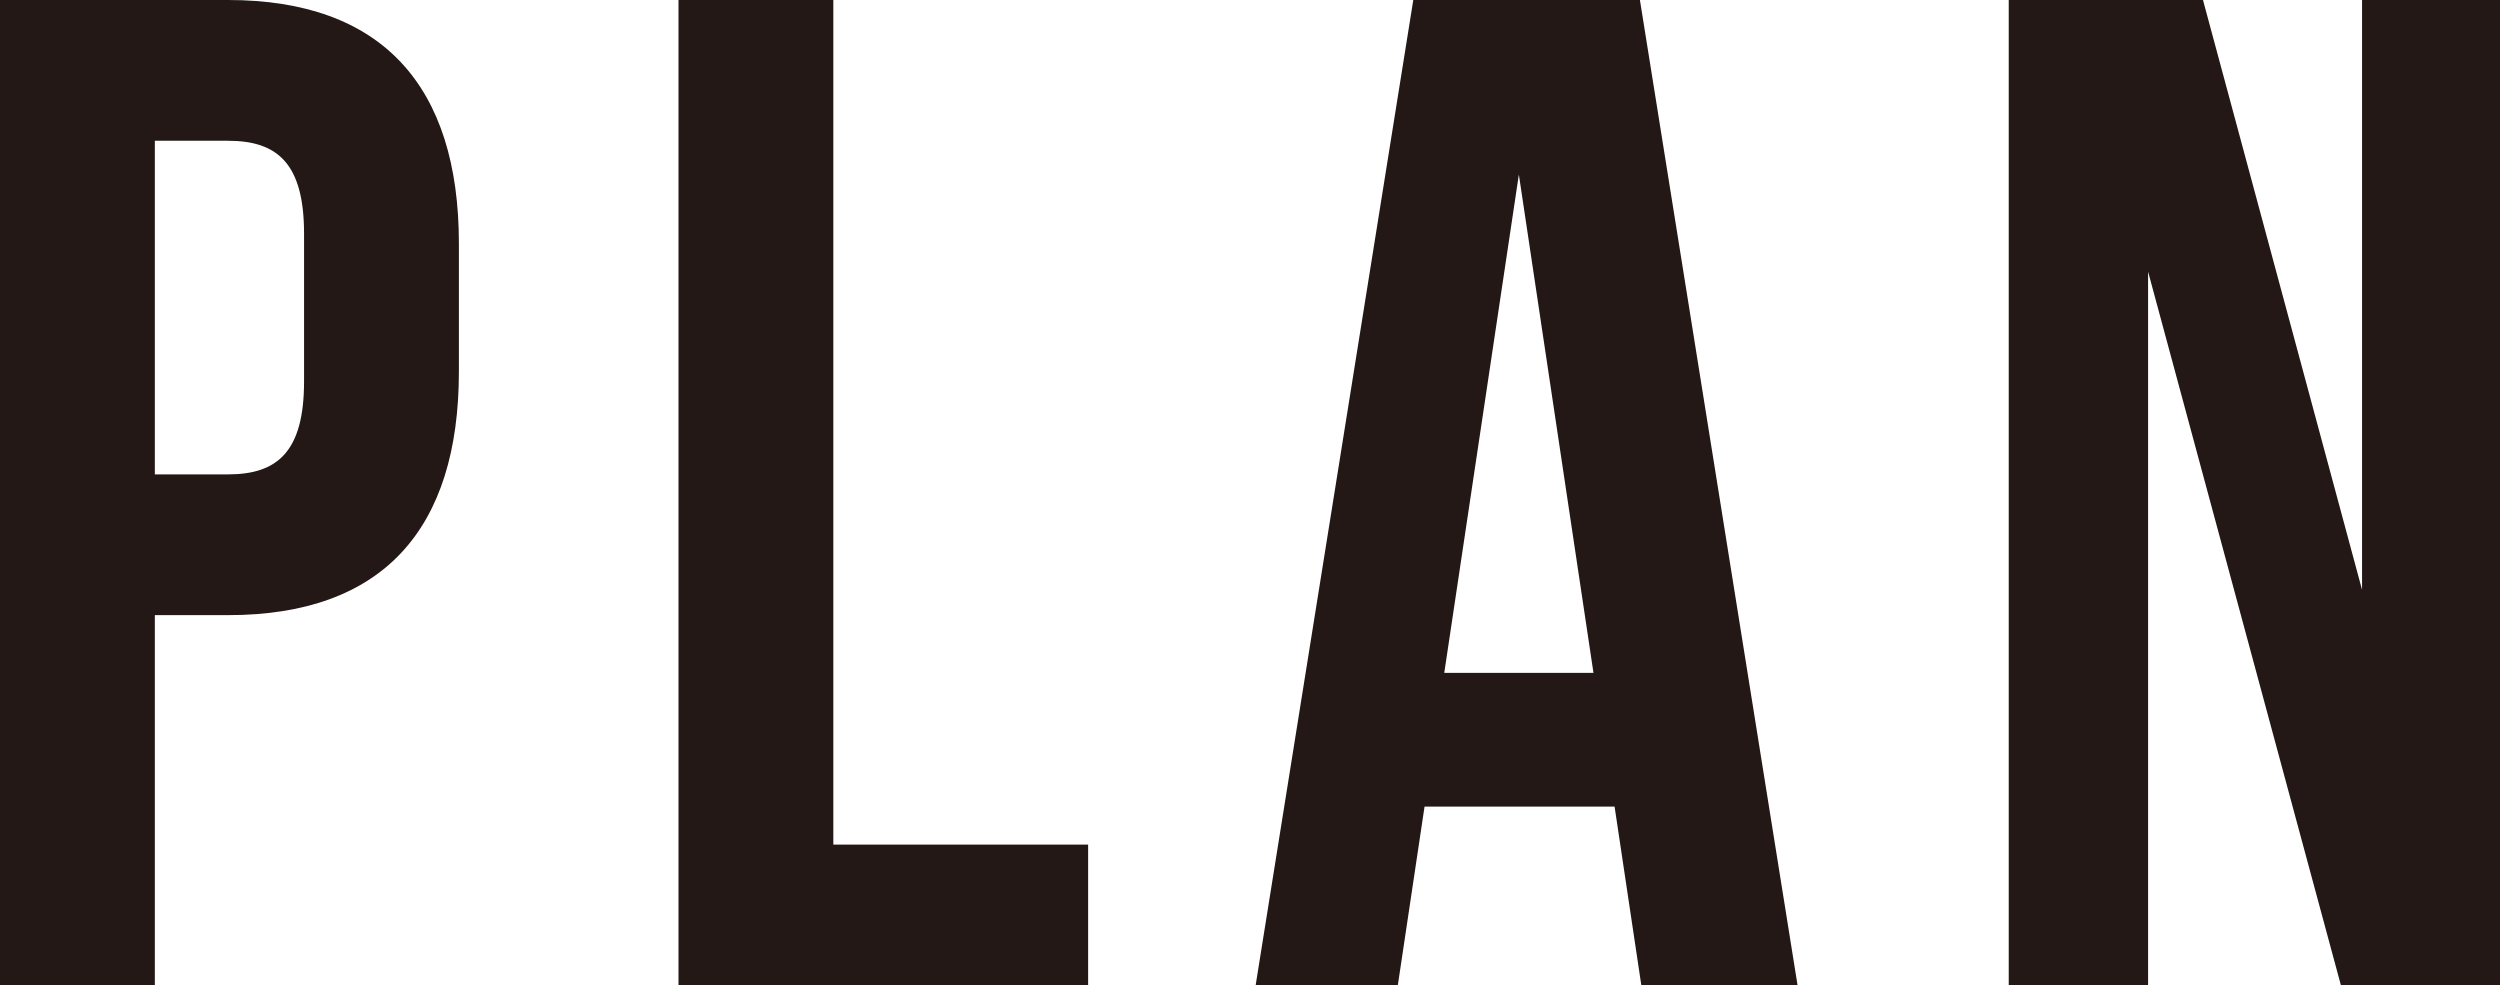
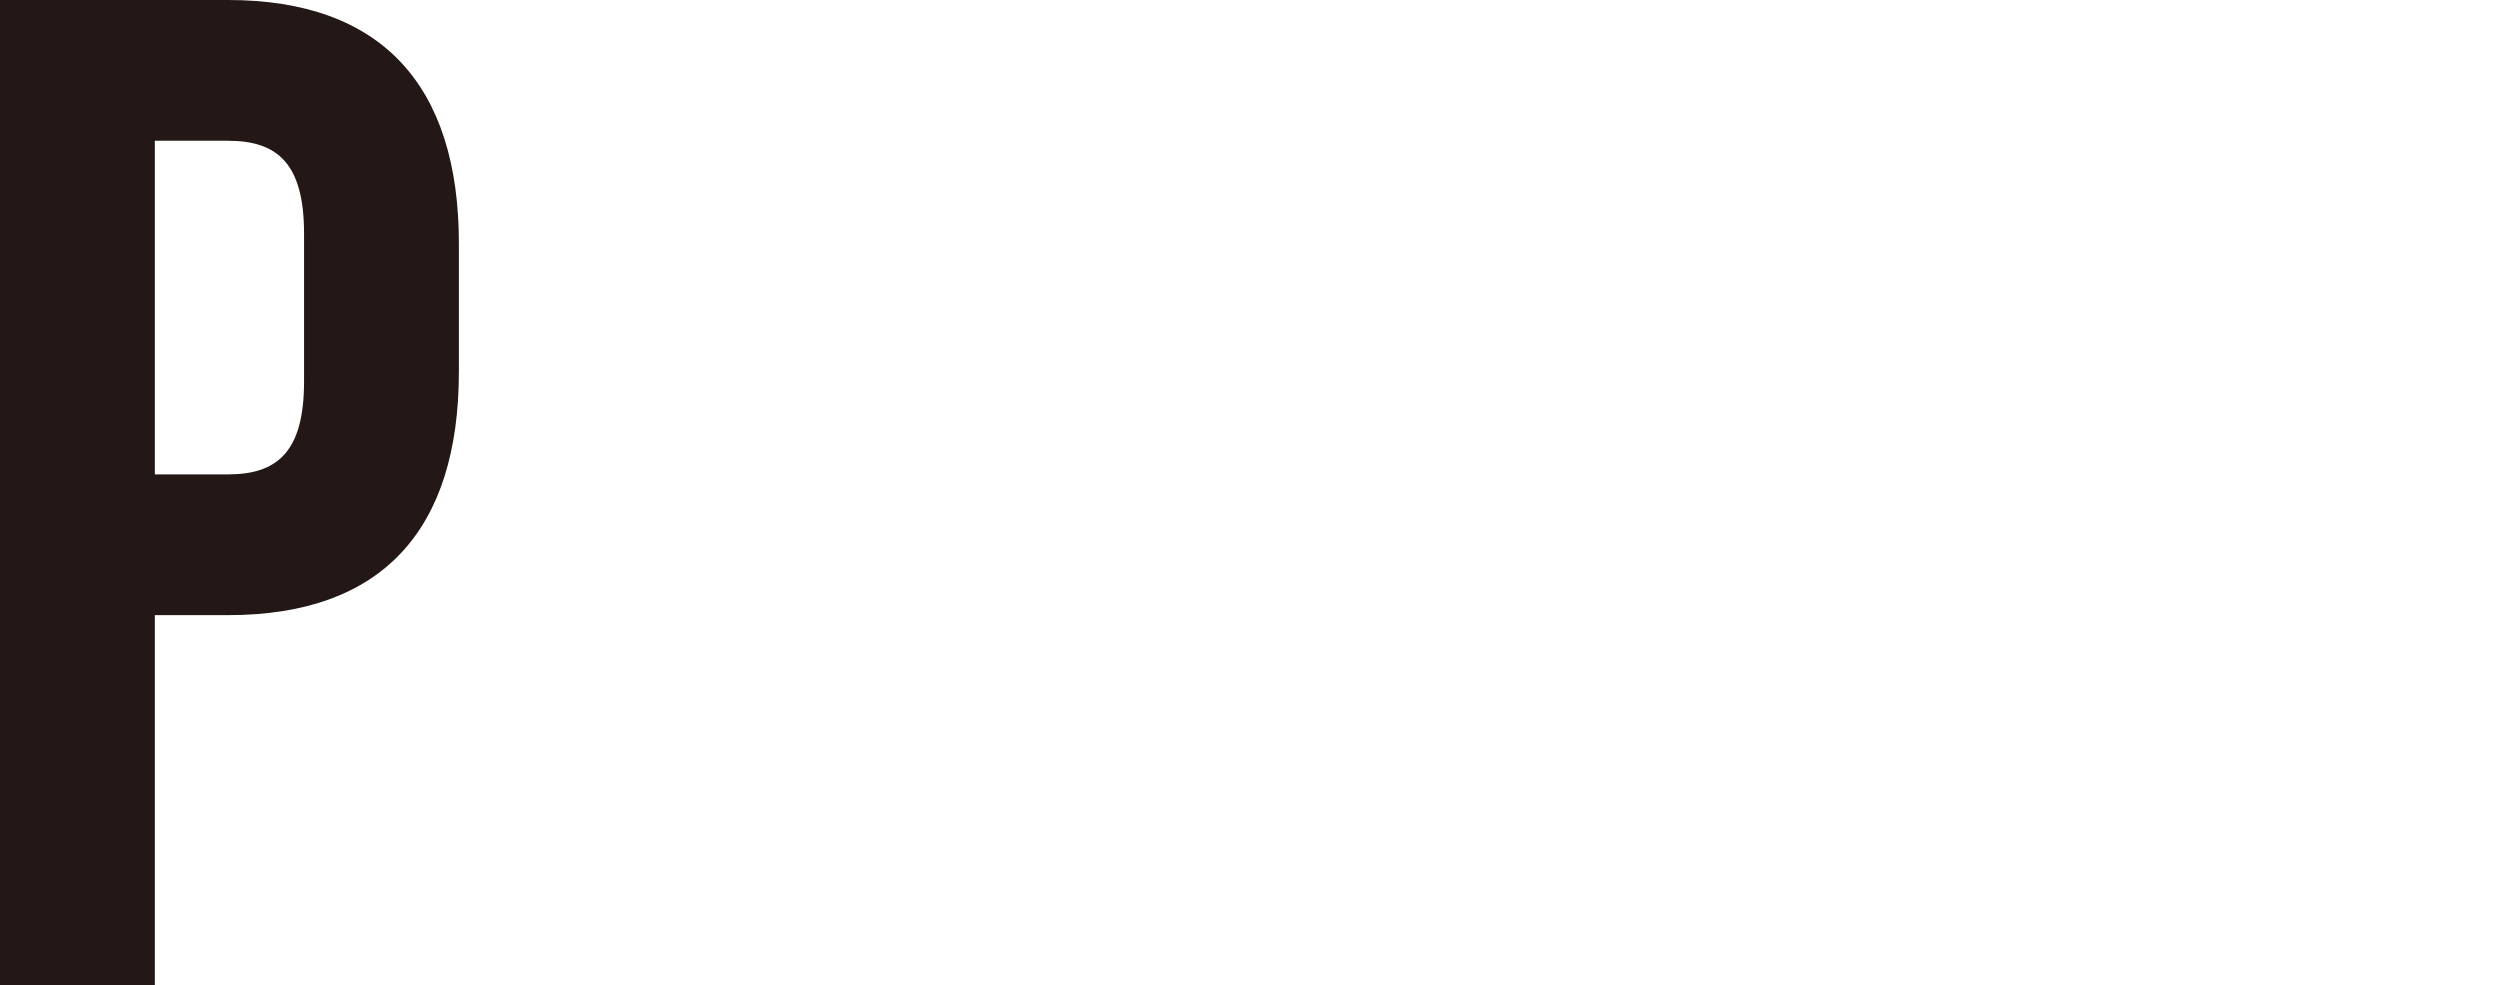
<svg xmlns="http://www.w3.org/2000/svg" viewBox="0 0 124.32 49">
  <defs>
    <style>.cls-1{fill:#231815;}</style>
  </defs>
  <g id="レイヤー_2" data-name="レイヤー 2">
    <g id="レイヤー_1-2" data-name="レイヤー 1">
      <path class="cls-1" d="M22.82,12.11v6.37c0,7.84-3.78,12.11-11.48,12.11H7.7V49H0V0H11.34C19,0,22.82,4.27,22.82,12.11ZM7.7,7V23.59h3.64c2.45,0,3.78-1.12,3.78-4.62V11.62c0-3.5-1.33-4.62-3.78-4.62Z" />
-       <path class="cls-1" d="M33.74,0h7.7V42H54.11v7H33.74Z" />
-       <path class="cls-1" d="M89.39,49H81.62l-1.33-8.89H70.84L69.51,49H62.44L70.28,0H81.55ZM71.82,33.46h7.42L75.53,8.68Z" />
-       <path class="cls-1" d="M106.82,13.51V49H99.89V0h9.66l7.91,29.33V0h6.86V49h-7.91Z" />
    </g>
  </g>
</svg>